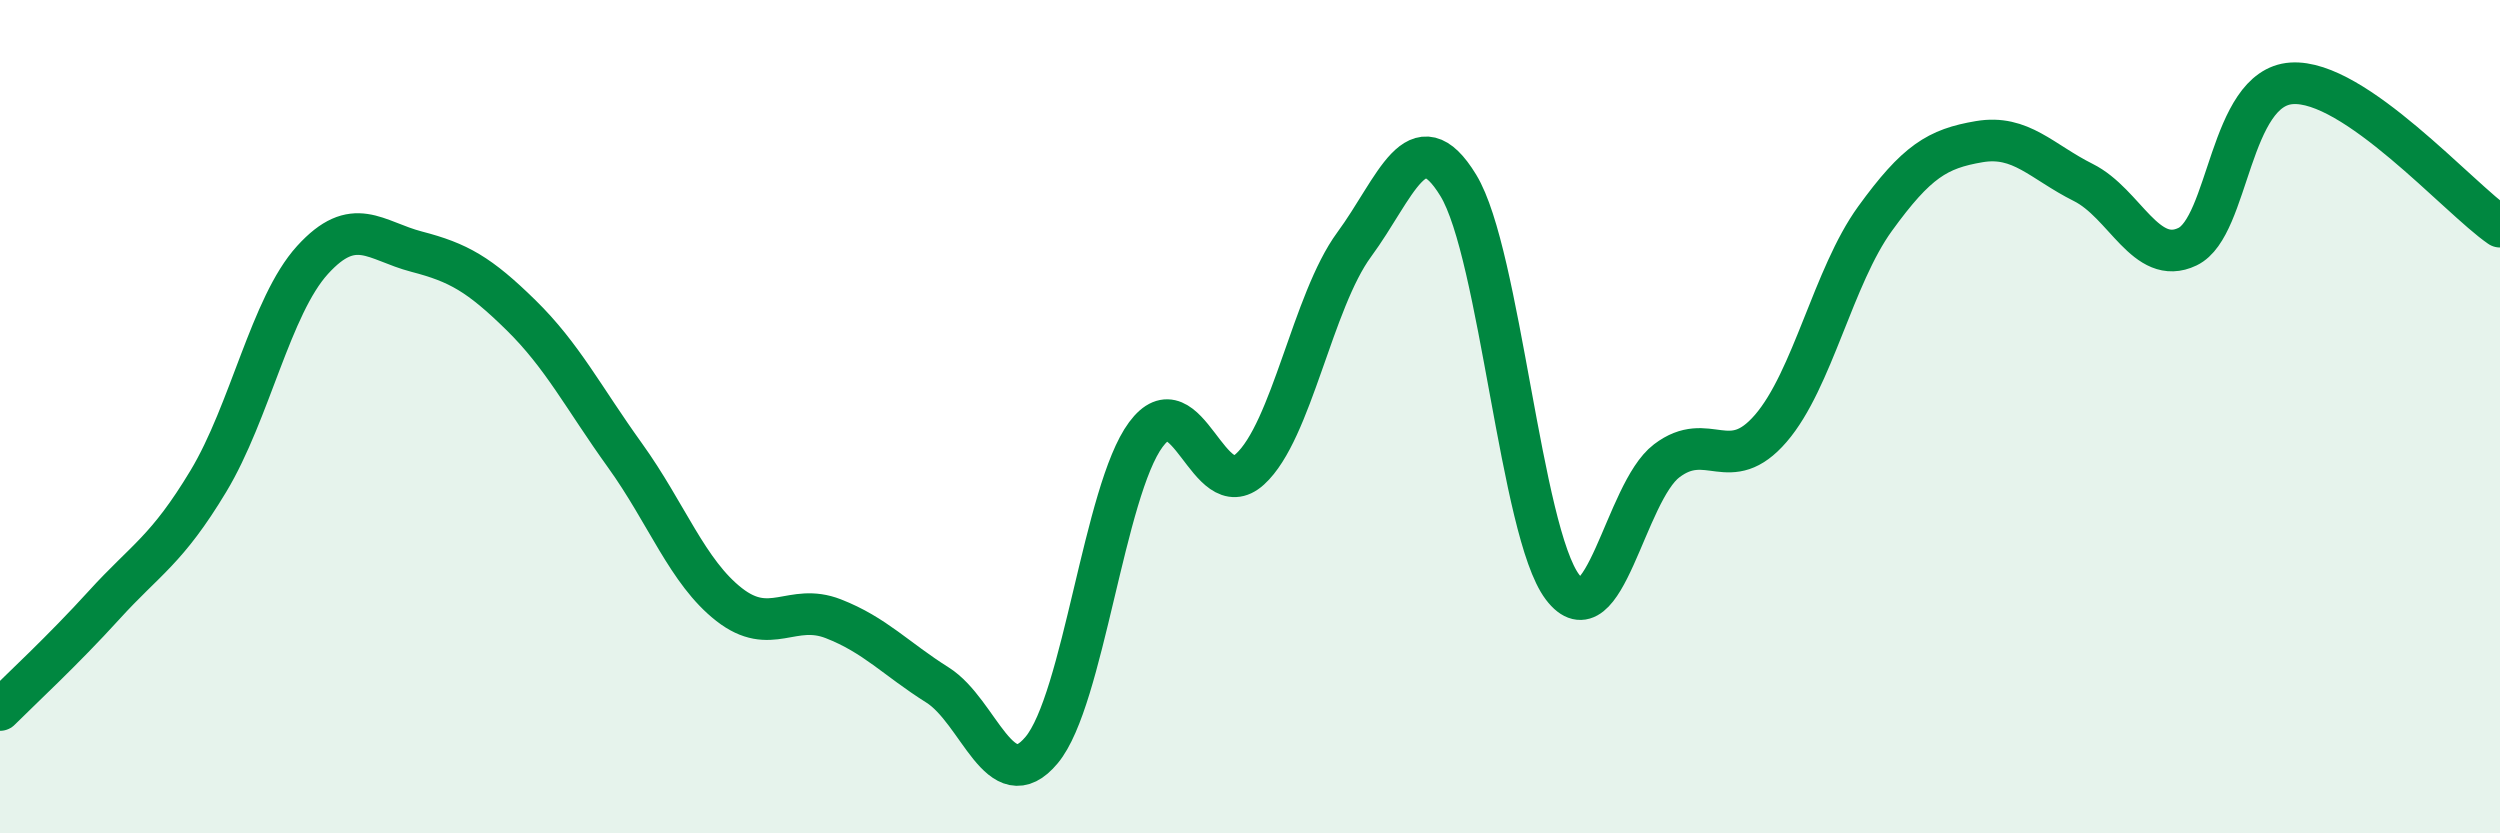
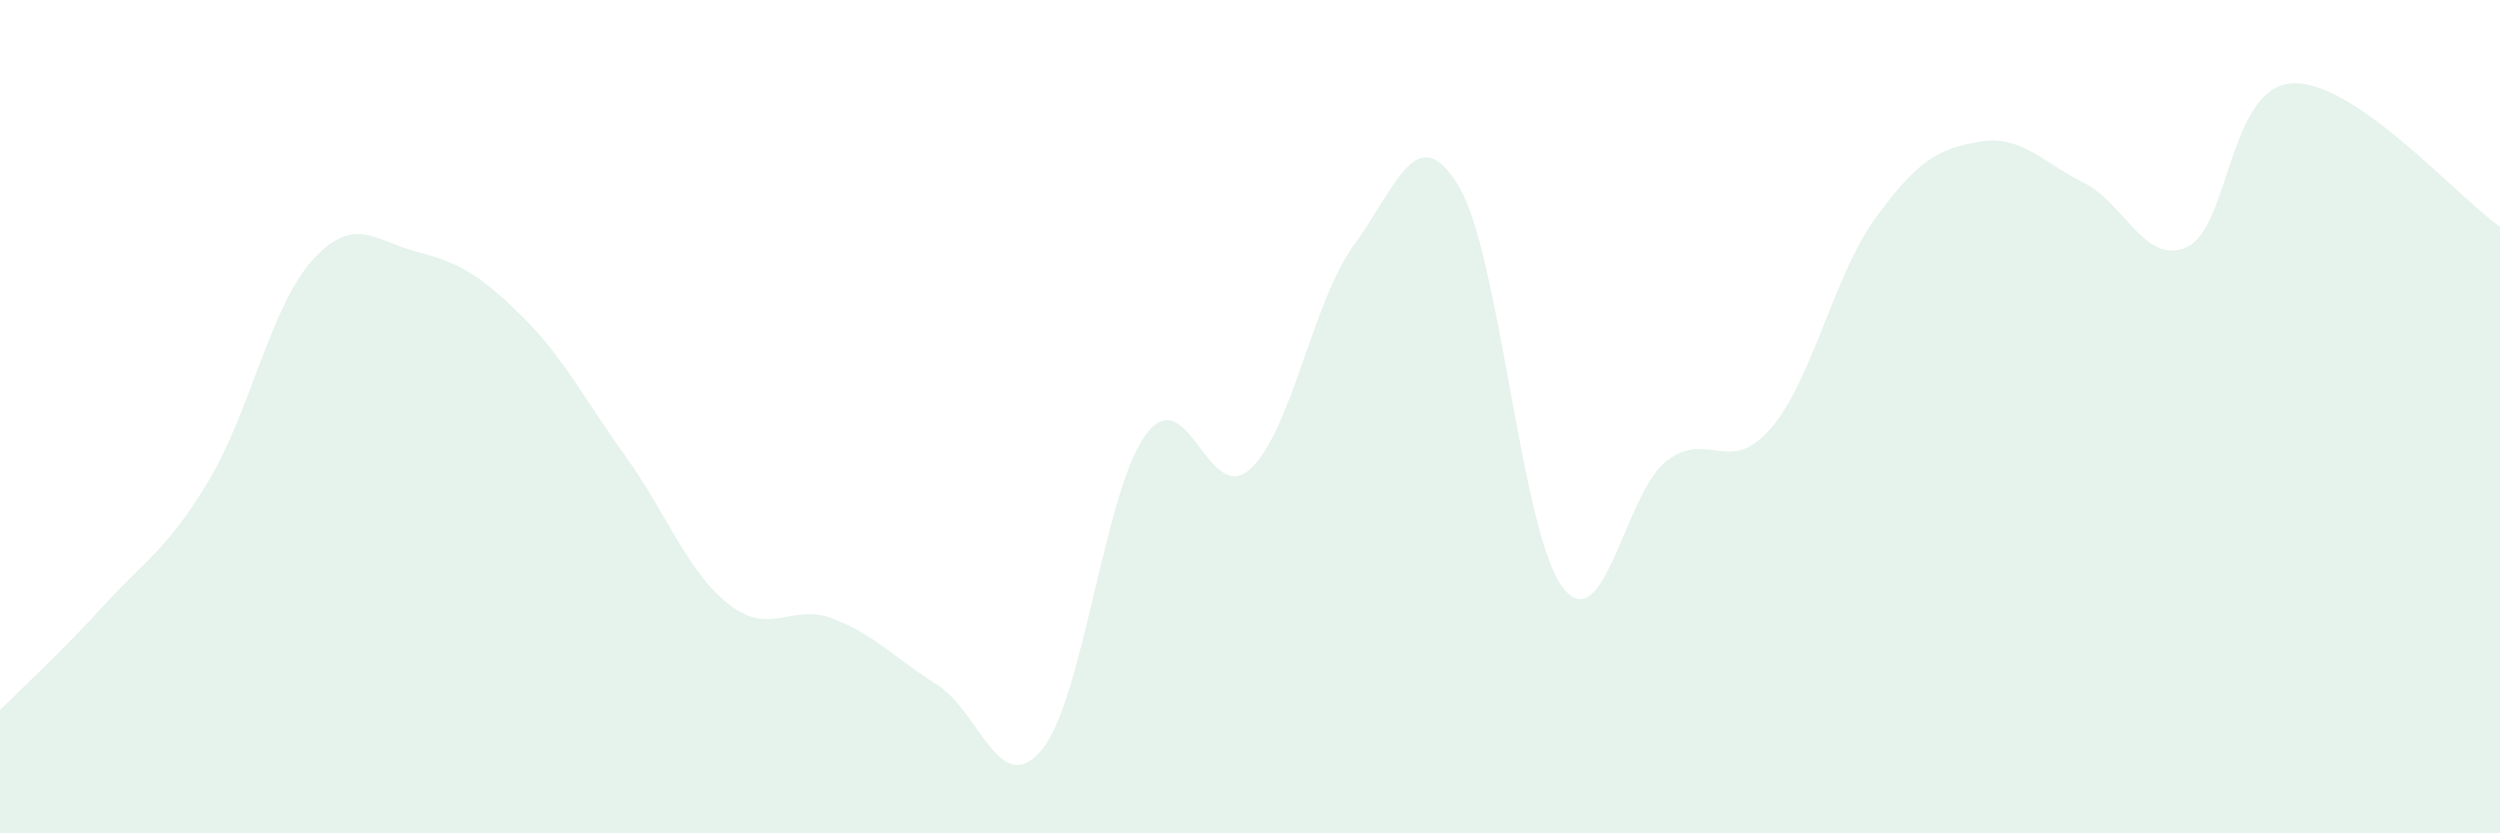
<svg xmlns="http://www.w3.org/2000/svg" width="60" height="20" viewBox="0 0 60 20">
  <path d="M 0,17.04 C 0.5,16.54 1.5,15.62 2.5,14.52 C 3.5,13.42 4,13.21 5,11.55 C 6,9.89 6.5,7.34 7.5,6.24 C 8.5,5.14 9,5.78 10,6.04 C 11,6.3 11.5,6.58 12.5,7.56 C 13.5,8.54 14,9.54 15,10.93 C 16,12.32 16.5,13.73 17.5,14.51 C 18.5,15.29 19,14.46 20,14.85 C 21,15.24 21.5,15.81 22.5,16.44 C 23.5,17.07 24,19.2 25,18 C 26,16.8 26.5,11.78 27.5,10.43 C 28.5,9.08 29,12.17 30,11.26 C 31,10.35 31.5,7.23 32.5,5.87 C 33.5,4.51 34,2.81 35,4.45 C 36,6.09 36.5,12.77 37.5,14.09 C 38.5,15.41 39,11.82 40,11.06 C 41,10.3 41.5,11.44 42.5,10.28 C 43.5,9.12 44,6.63 45,5.25 C 46,3.87 46.5,3.57 47.5,3.4 C 48.5,3.23 49,3.88 50,4.38 C 51,4.88 51.5,6.4 52.5,5.92 C 53.5,5.44 53.5,2.1 55,2 C 56.5,1.9 59,4.75 60,5.44L60 20L0 20Z" fill="#008740" opacity="0.1" stroke-linecap="round" stroke-linejoin="round" />
-   <path d="M 0,17.04 C 0.5,16.54 1.5,15.62 2.5,14.52 C 3.5,13.42 4,13.21 5,11.55 C 6,9.89 6.5,7.34 7.5,6.24 C 8.5,5.14 9,5.78 10,6.04 C 11,6.3 11.5,6.58 12.5,7.56 C 13.5,8.54 14,9.54 15,10.93 C 16,12.32 16.5,13.73 17.5,14.51 C 18.5,15.29 19,14.46 20,14.85 C 21,15.24 21.5,15.81 22.5,16.44 C 23.5,17.07 24,19.2 25,18 C 26,16.8 26.5,11.78 27.5,10.43 C 28.5,9.08 29,12.17 30,11.26 C 31,10.35 31.5,7.23 32.5,5.87 C 33.5,4.51 34,2.81 35,4.45 C 36,6.09 36.5,12.77 37.5,14.09 C 38.5,15.41 39,11.82 40,11.06 C 41,10.3 41.5,11.44 42.5,10.28 C 43.5,9.12 44,6.63 45,5.25 C 46,3.87 46.5,3.57 47.5,3.4 C 48.5,3.23 49,3.88 50,4.38 C 51,4.88 51.5,6.4 52.5,5.92 C 53.5,5.44 53.5,2.1 55,2 C 56.5,1.9 59,4.75 60,5.44" stroke="#008740" stroke-width="1" fill="none" stroke-linecap="round" stroke-linejoin="round" />
</svg>